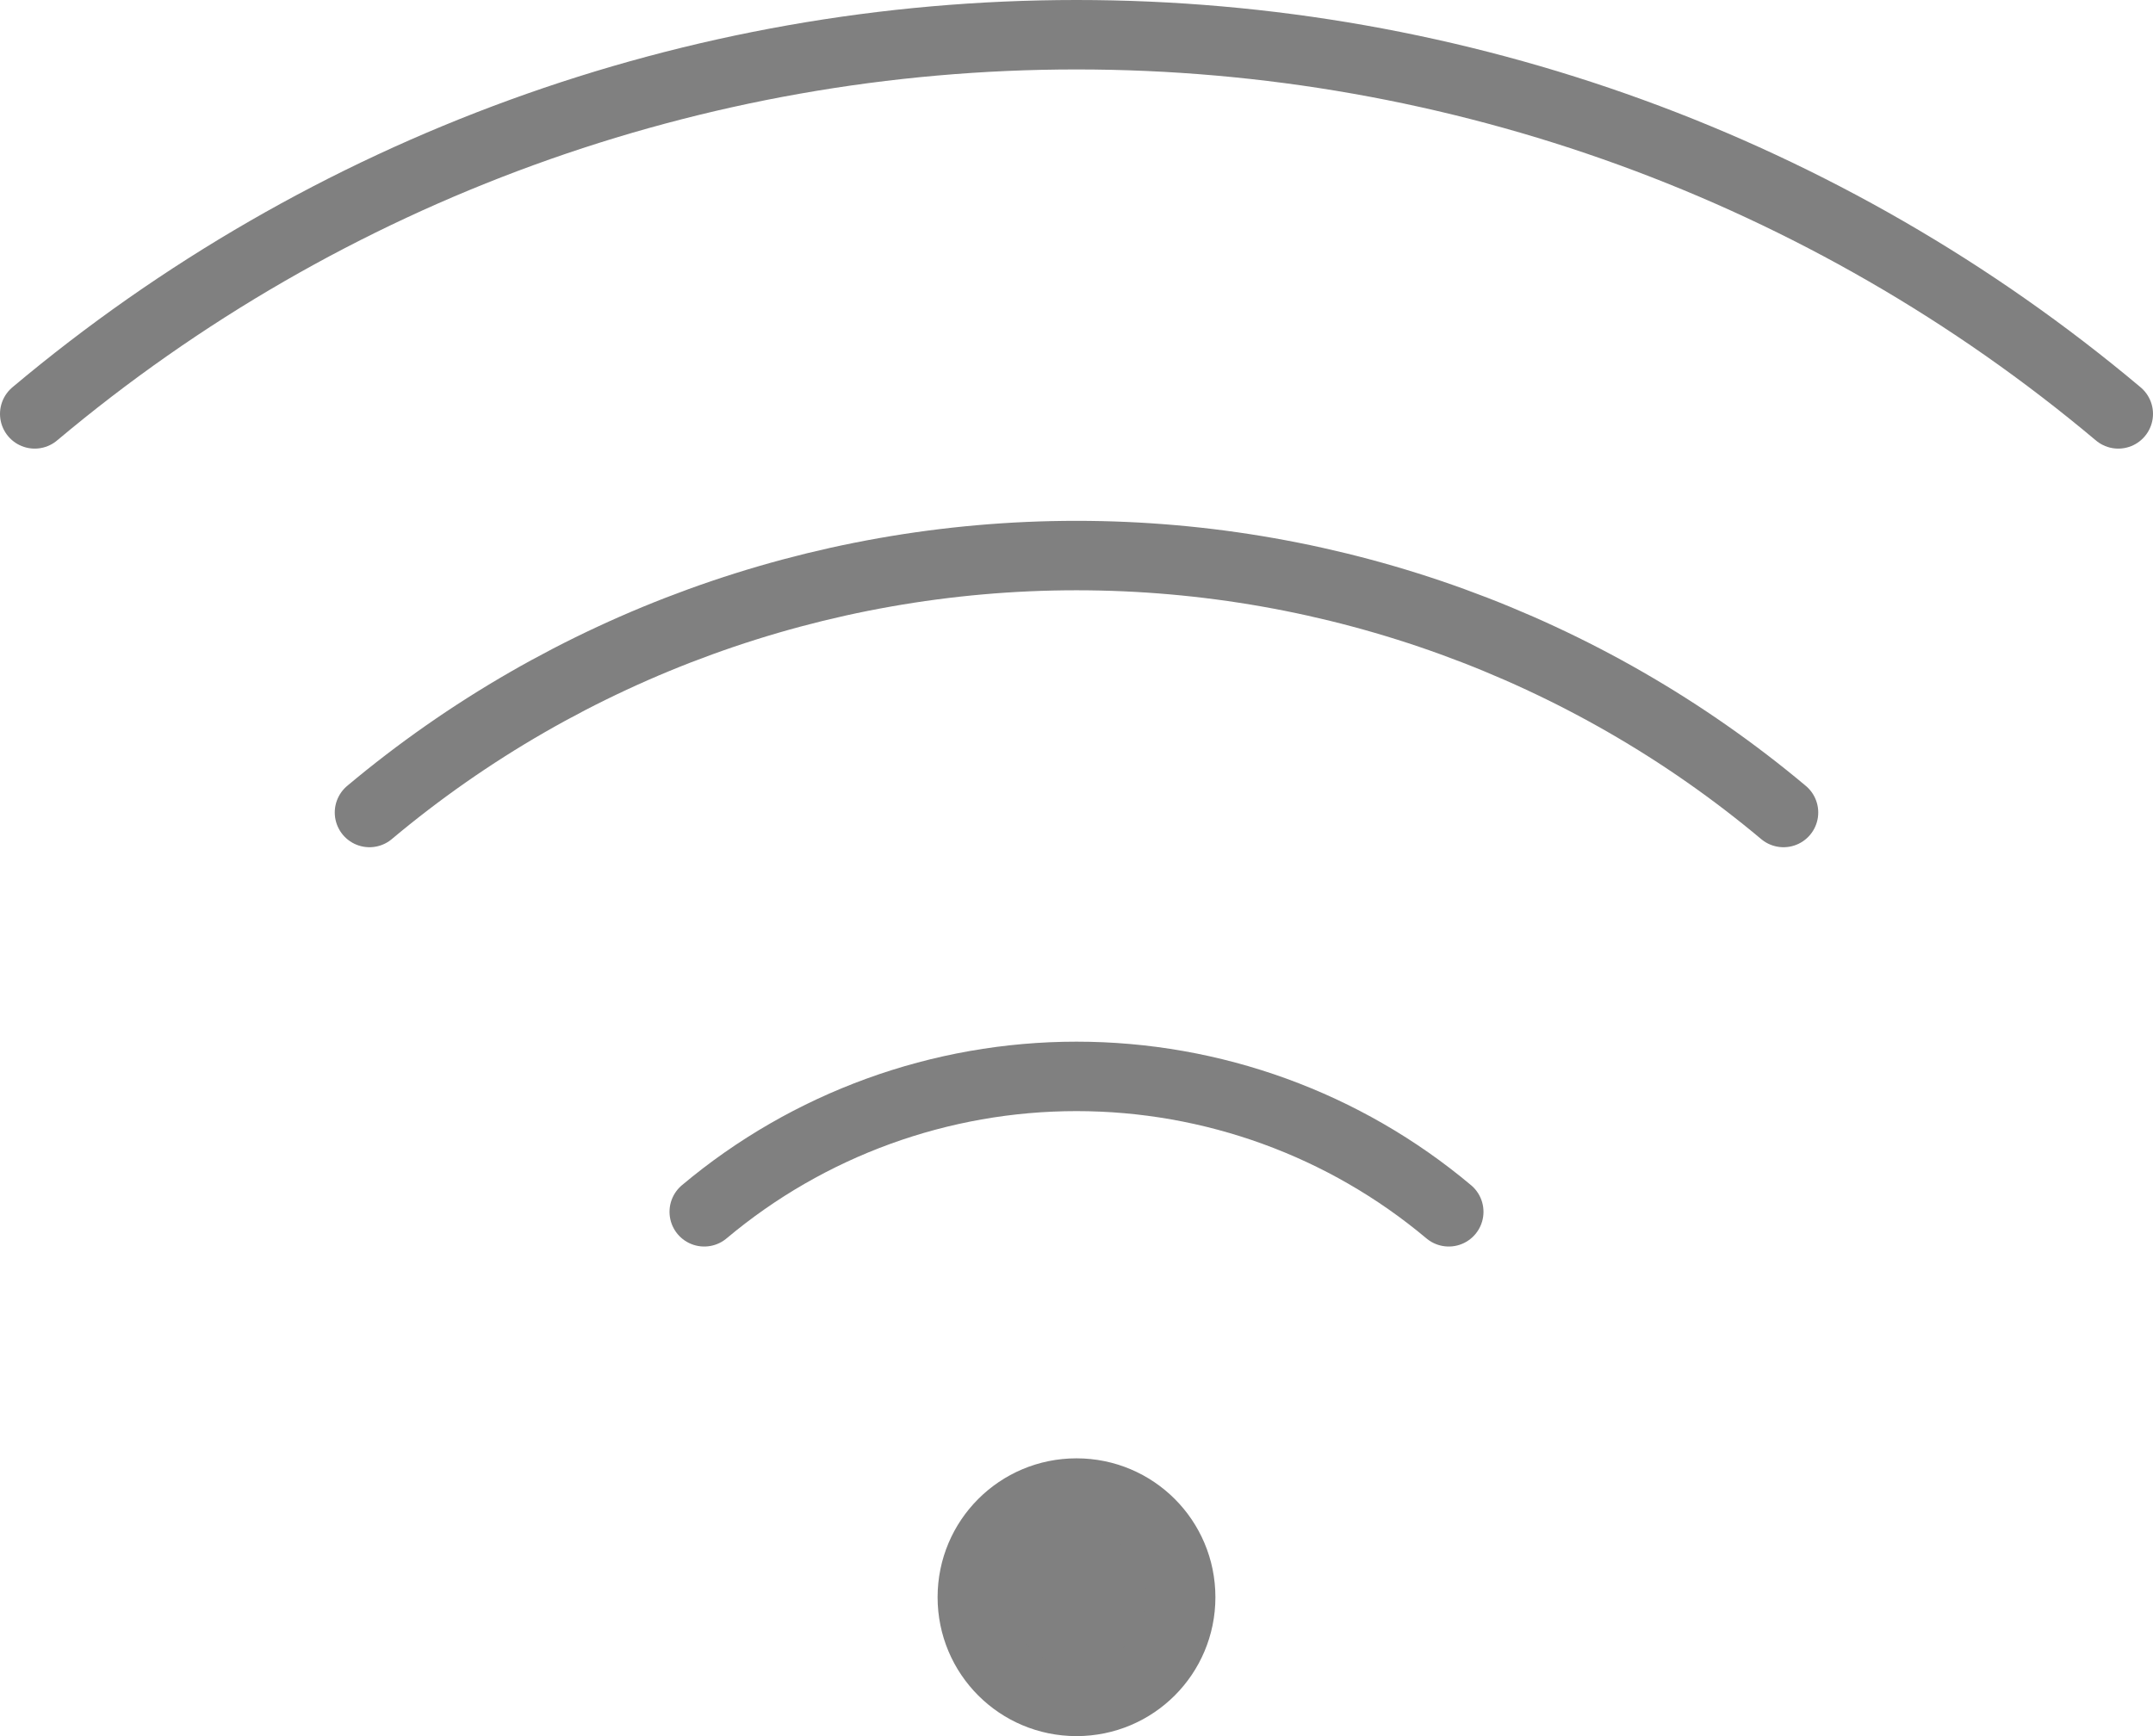
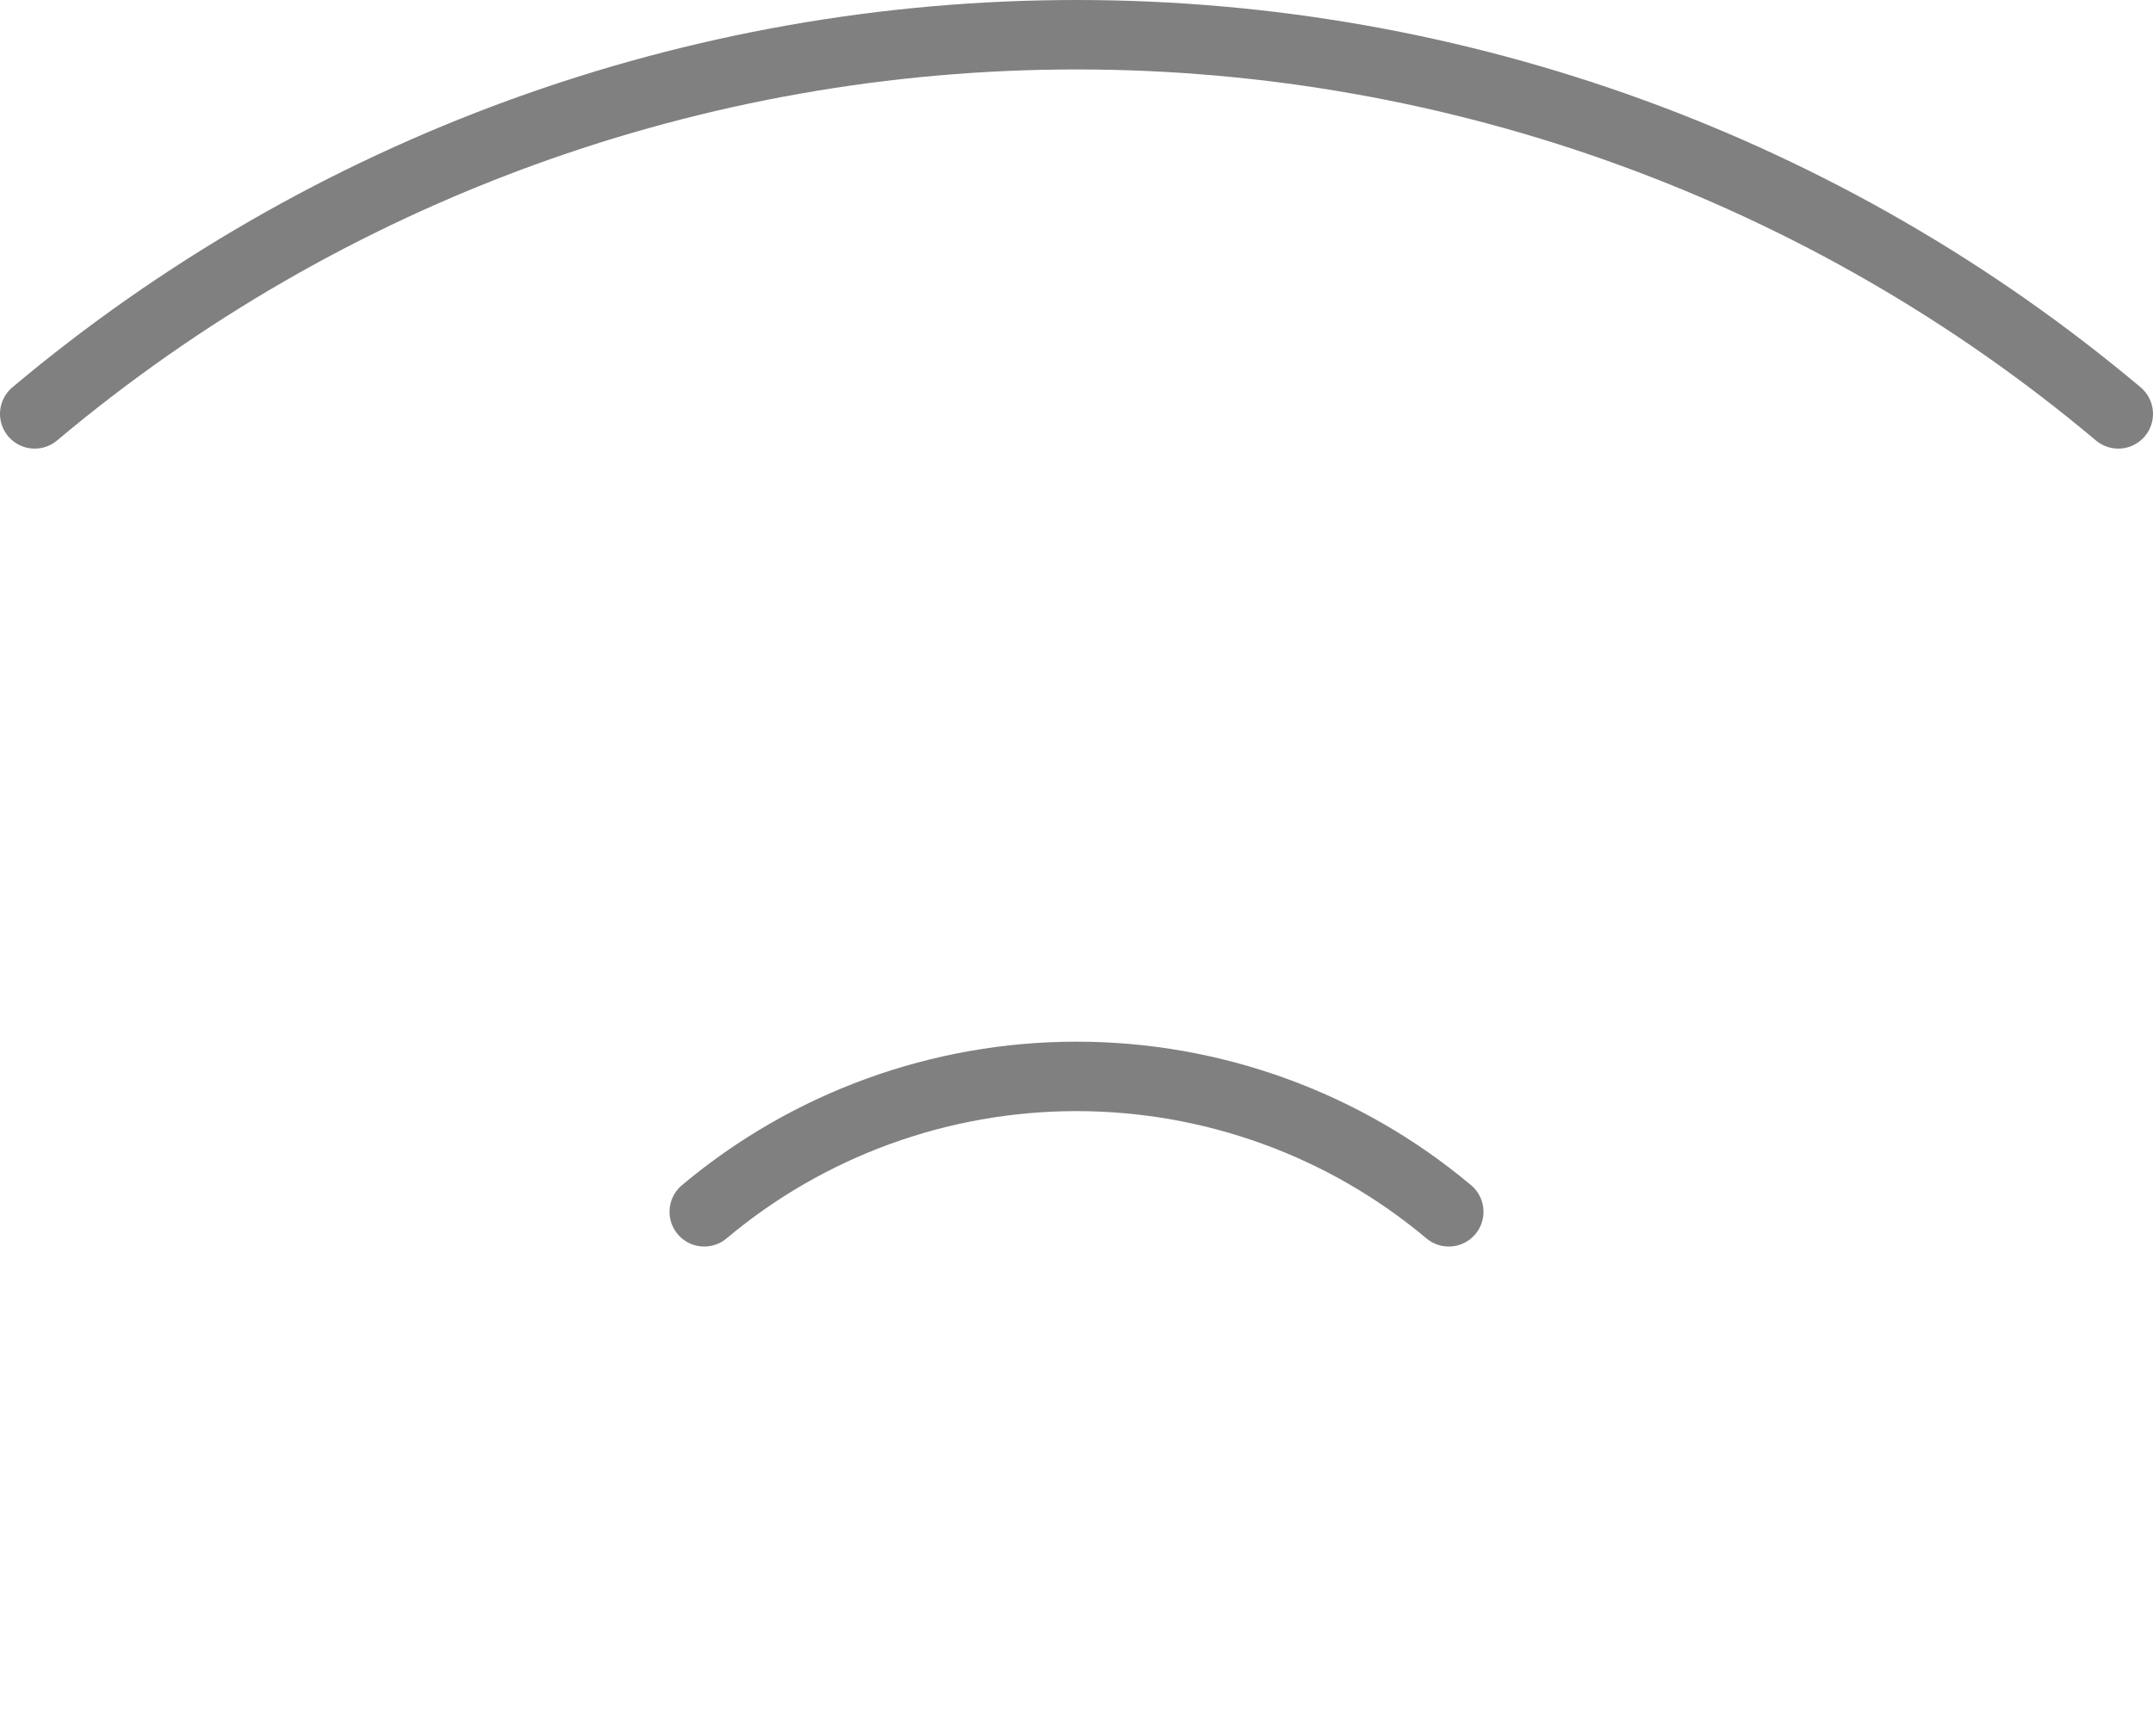
<svg xmlns="http://www.w3.org/2000/svg" id="_イヤー_2" viewBox="0 0 31 25">
  <defs>
    <style>.cls-1{fill:gray;}.cls-1,.cls-2{stroke:gray;stroke-linecap:round;stroke-linejoin:round;}.cls-2{fill:none;}</style>
  </defs>
  <g id="_イヤー_1-2">
    <g>
-       <path class="cls-2" d="M25.68,11.7c-2.85-2.39-6.46-3.7-10.18-3.7s-7.33,1.31-10.18,3.7" />
      <path class="cls-2" d="M20.86,17.45c-1.5-1.26-3.4-1.95-5.36-1.95s-3.86,.69-5.36,1.95" />
      <path class="cls-2" d="M30.5,5.96C26.3,2.43,20.99,.5,15.5,.5S4.7,2.43,.5,5.96" />
-       <path class="cls-1" d="M15.5,21.5c.83,0,1.5,.67,1.5,1.5s-.67,1.5-1.5,1.5-1.5-.67-1.5-1.5,.67-1.5,1.5-1.5h0Z" />
    </g>
  </g>
</svg>